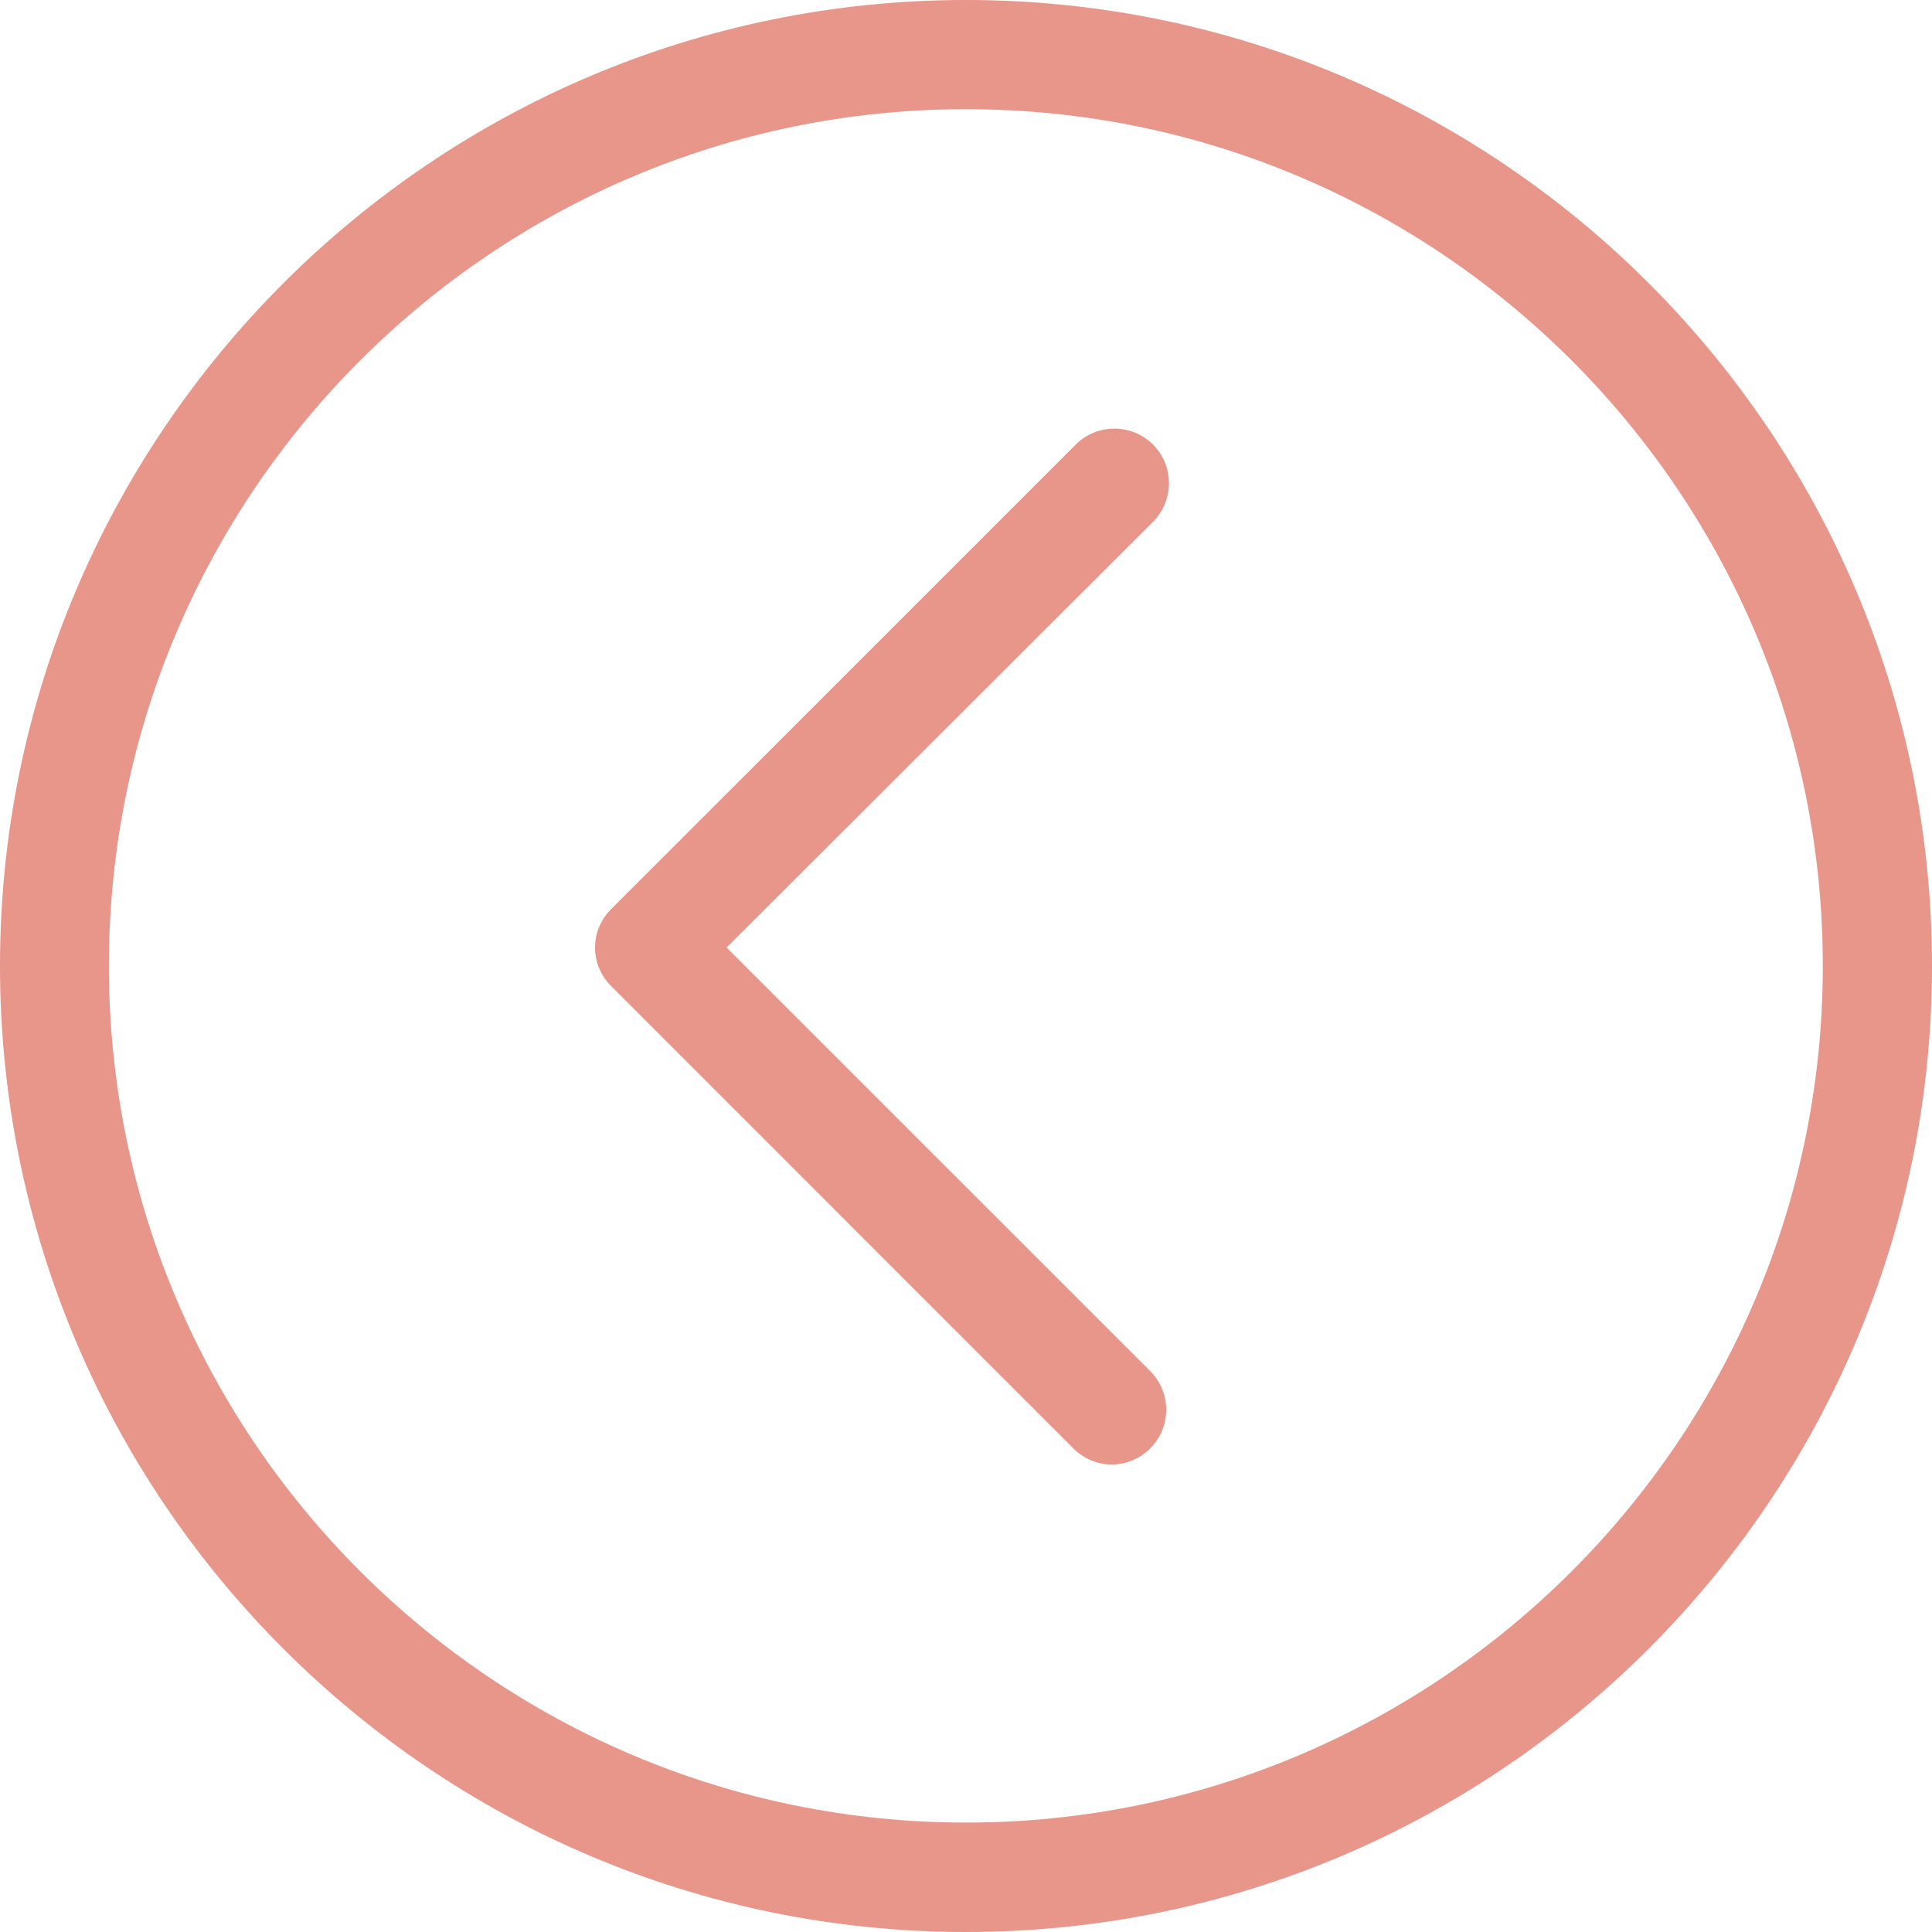
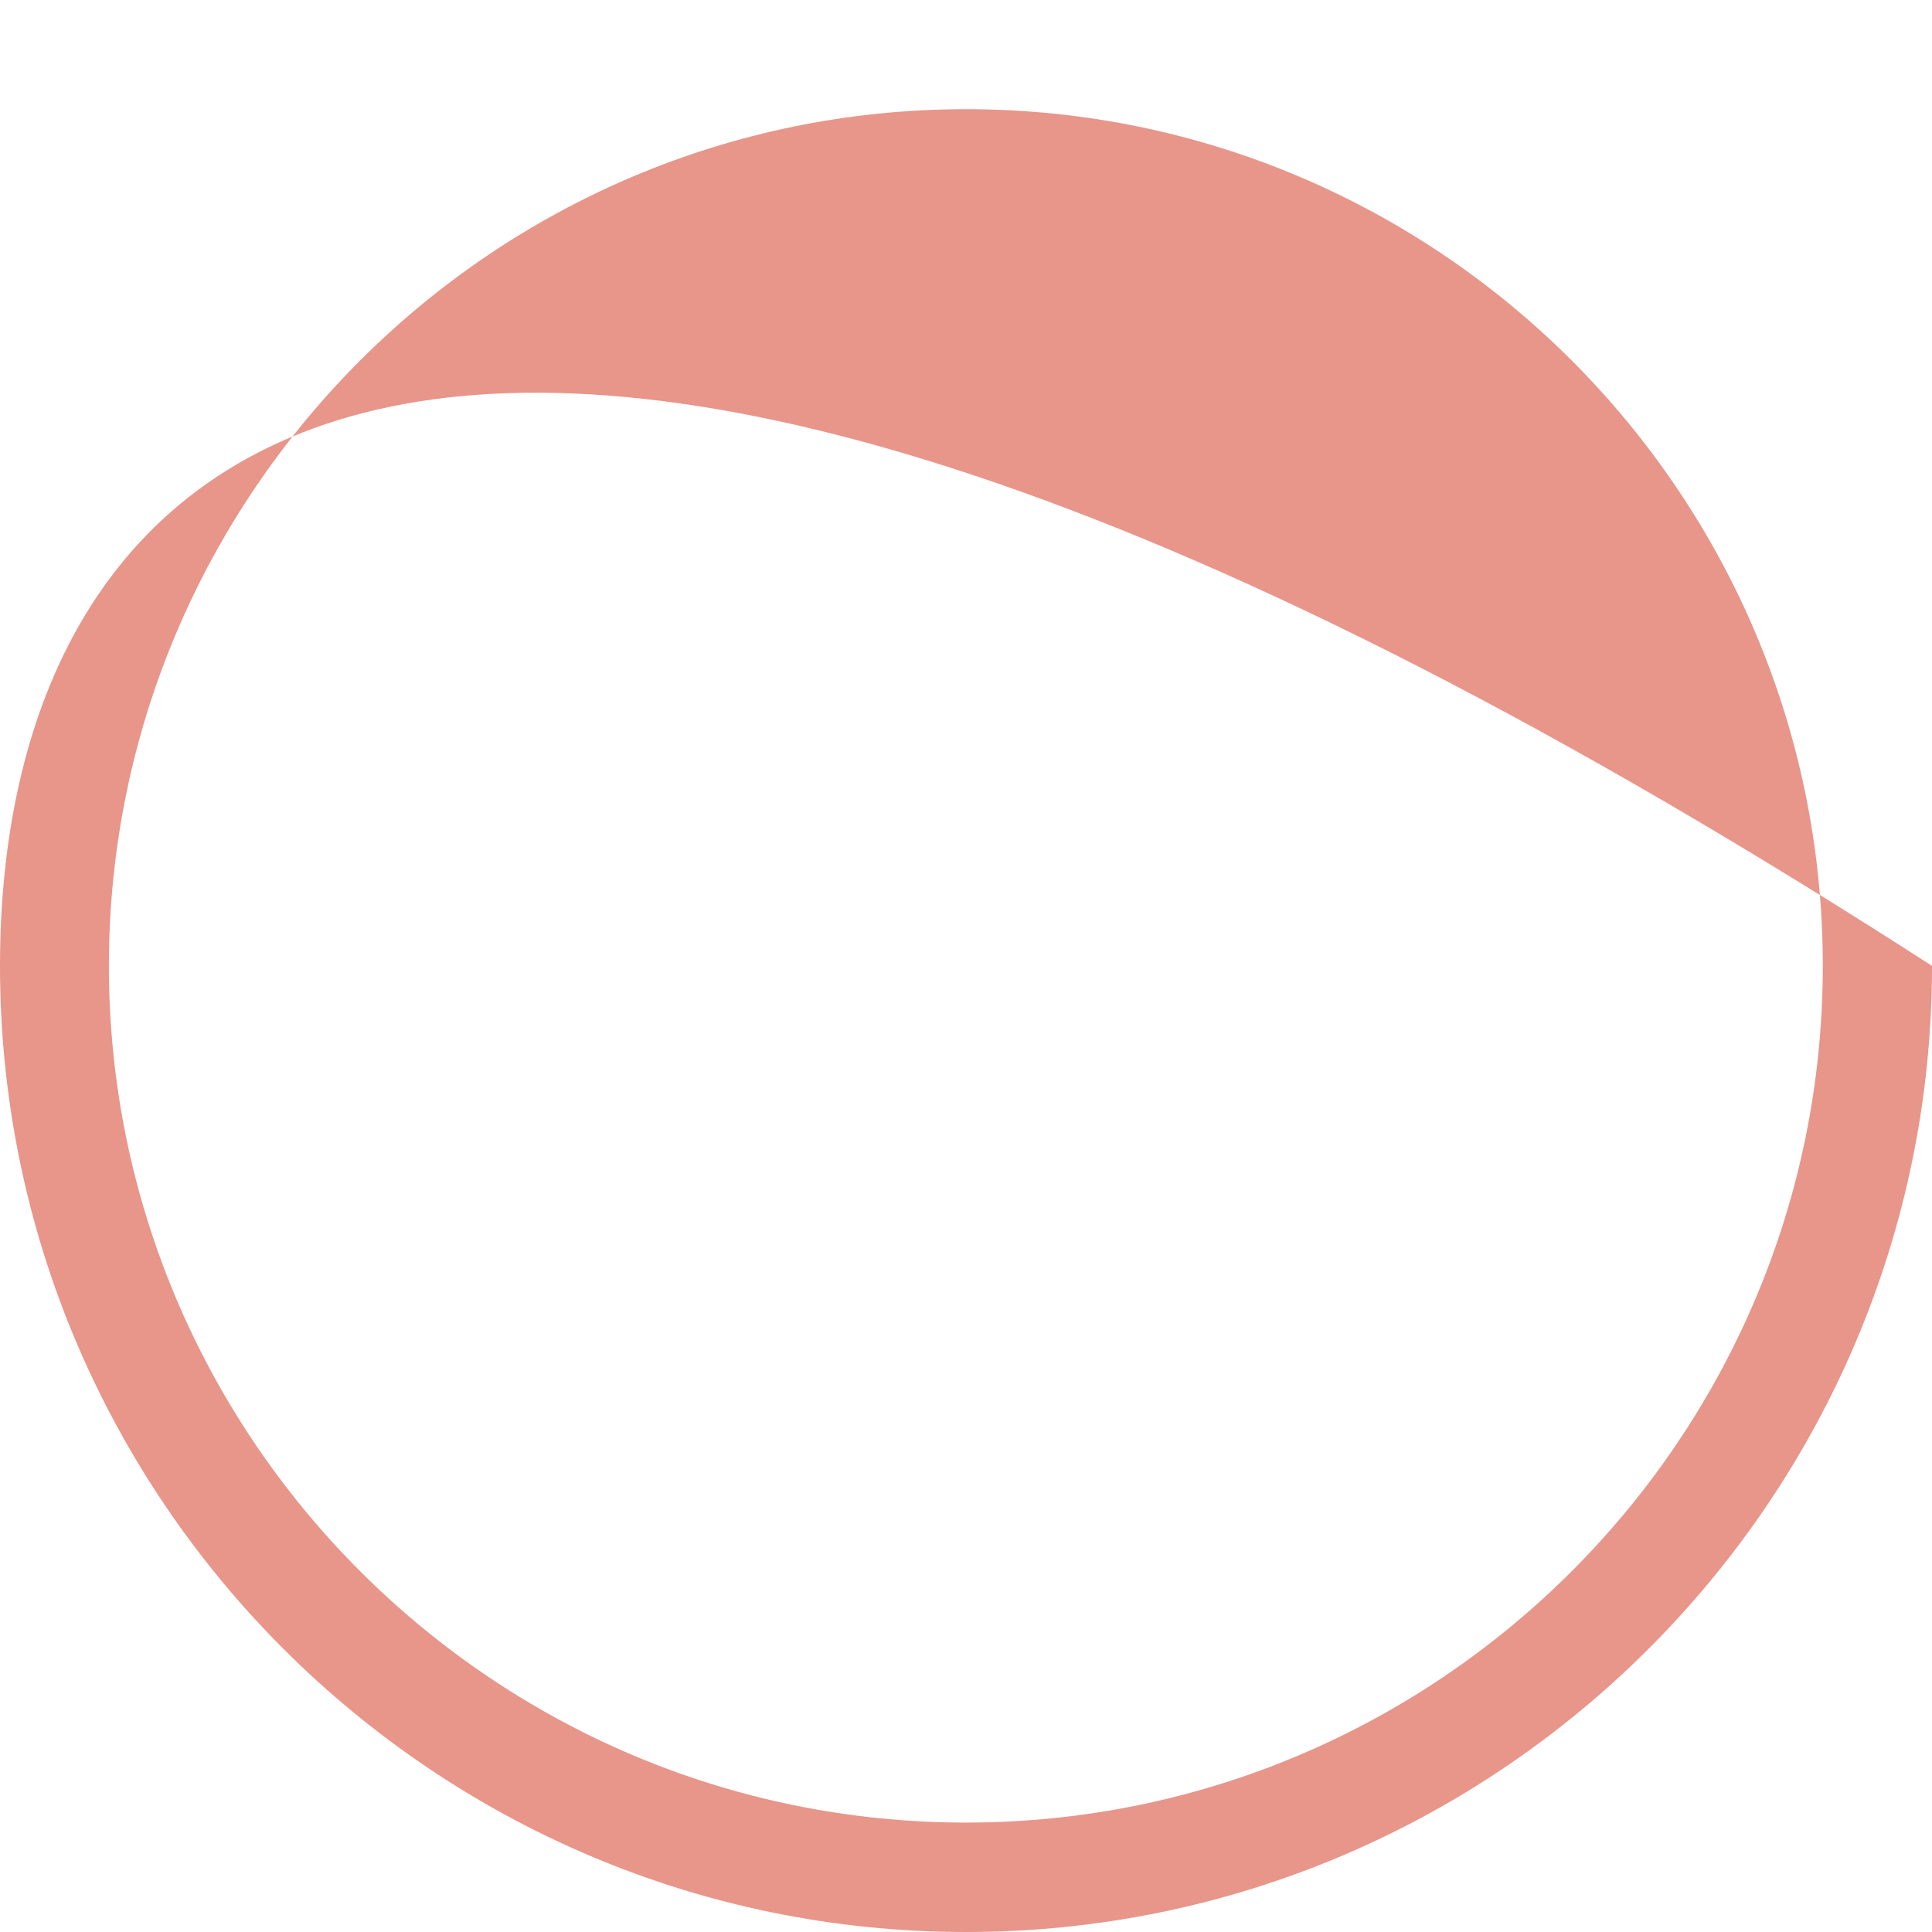
<svg xmlns="http://www.w3.org/2000/svg" width="33" height="33" viewBox="0 0 33 33" fill="none">
-   <path d="M18.99 25.015C19.227 25.015 19.465 24.921 19.647 24.739C20.011 24.376 20.011 23.784 19.647 23.42L12.411 16.185L19.694 8.913C20.057 8.55 20.057 7.957 19.694 7.594C19.33 7.23 18.738 7.23 18.374 7.594L10.439 15.528C10.262 15.705 10.164 15.938 10.164 16.185C10.164 16.432 10.262 16.67 10.439 16.843L18.332 24.739C18.514 24.921 18.752 25.015 18.99 25.015Z" fill="#E8958A" />
-   <path d="M16.5 33C25.596 33 33 25.597 33 16.498C33 7.398 25.596 0 16.5 0C7.404 0 0 7.403 0 16.498C0 25.593 7.399 33 16.5 33ZM16.5 1.865C24.57 1.865 31.135 8.428 31.135 16.498C31.135 24.567 24.57 31.131 16.5 31.131C8.43 31.131 1.86 24.567 1.86 16.498C1.86 8.428 8.43 1.865 16.5 1.865Z" fill="#E8958A" />
+   <path d="M16.5 33C25.596 33 33 25.597 33 16.498C7.404 0 0 7.403 0 16.498C0 25.593 7.399 33 16.5 33ZM16.5 1.865C24.57 1.865 31.135 8.428 31.135 16.498C31.135 24.567 24.57 31.131 16.5 31.131C8.43 31.131 1.86 24.567 1.86 16.498C1.86 8.428 8.43 1.865 16.5 1.865Z" fill="#E8958A" />
</svg>